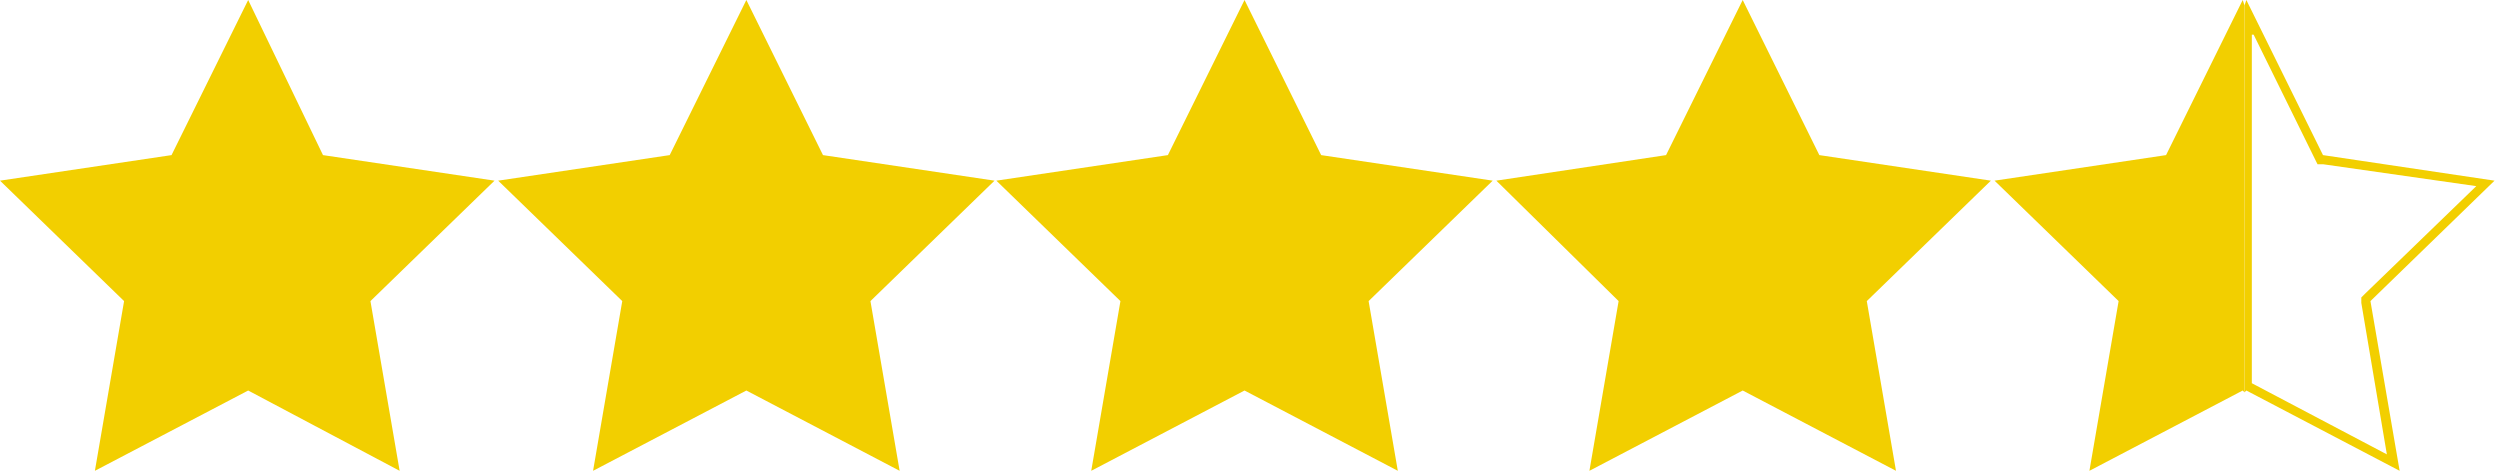
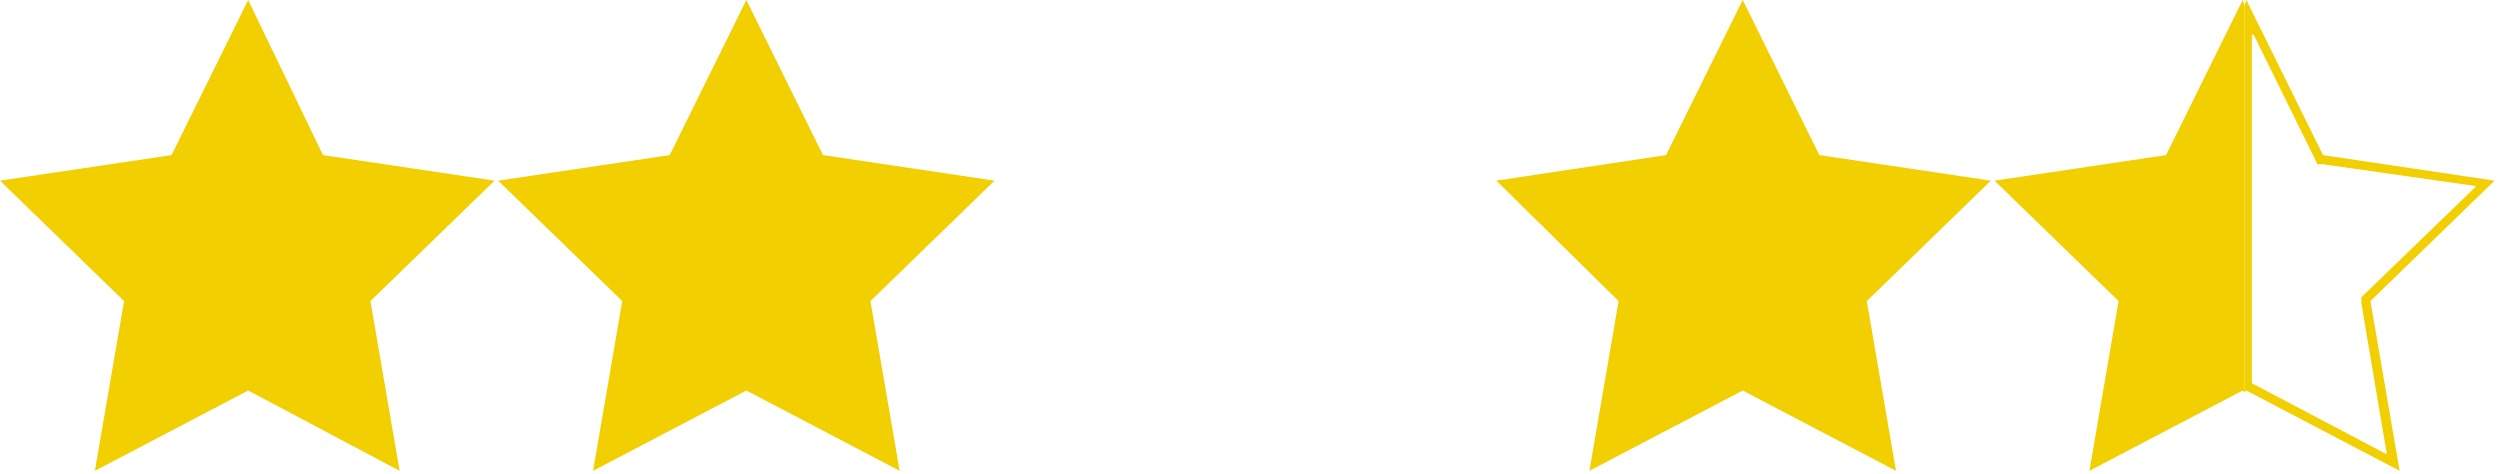
<svg xmlns="http://www.w3.org/2000/svg" version="1.1" id="Layer_1" x="0px" y="0px" viewBox="0 0 137 26" style="enable-background:new 0 0 137 26;" xml:space="preserve">
  <style type="text/css">
	.st0{fill:#F2CF00;}
</style>
  <g>
    <polygon class="st0" points="13.6,0 17.7,8.5 27.1,9.9 20.3,16.5 21.9,25.8 13.6,21.4 5.2,25.8 6.8,16.5 0,9.9 9.4,8.5  " />
  </g>
  <g>
    <polygon class="st0" points="40.9,0 45.1,8.5 54.5,9.9 47.7,16.5 49.3,25.8 40.9,21.4 32.5,25.8 34.1,16.5 27.3,9.9 36.7,8.5  " />
  </g>
  <g>
-     <polygon class="st0" points="68.2,0 72.4,8.5 81.8,9.9 75,16.5 76.6,25.8 68.2,21.4 59.8,25.8 61.4,16.5 54.6,9.9 64,8.5  " />
-   </g>
+     </g>
  <g>
    <polygon class="st0" points="95.5,0 99.7,8.5 109.1,9.9 102.3,16.5 103.9,25.8 95.5,21.4 87.1,25.8 88.7,16.5 82,9.9 91.3,8.5  " />
  </g>
  <g>
    <polygon class="st0" points="123,0.3 122.9,0 118.7,8.5 109.3,9.9 116.1,16.5 114.5,25.8 122.9,21.4 123,21.5  " />
  </g>
  <g>
    <path class="st0" d="M123.5,1.9l3.4,6.9L127,9l0.3,0l8.4,1.2l-6.1,5.9l-0.2,0.2l0,0.3l1.4,8.3l-7.4-3.9V1.9 M123.1,0L123,0.3v21.2   l0.1-0.1l8.4,4.4l-1.6-9.3l6.8-6.6l-9.4-1.4L123.1,0L123.1,0z" />
  </g>
</svg>